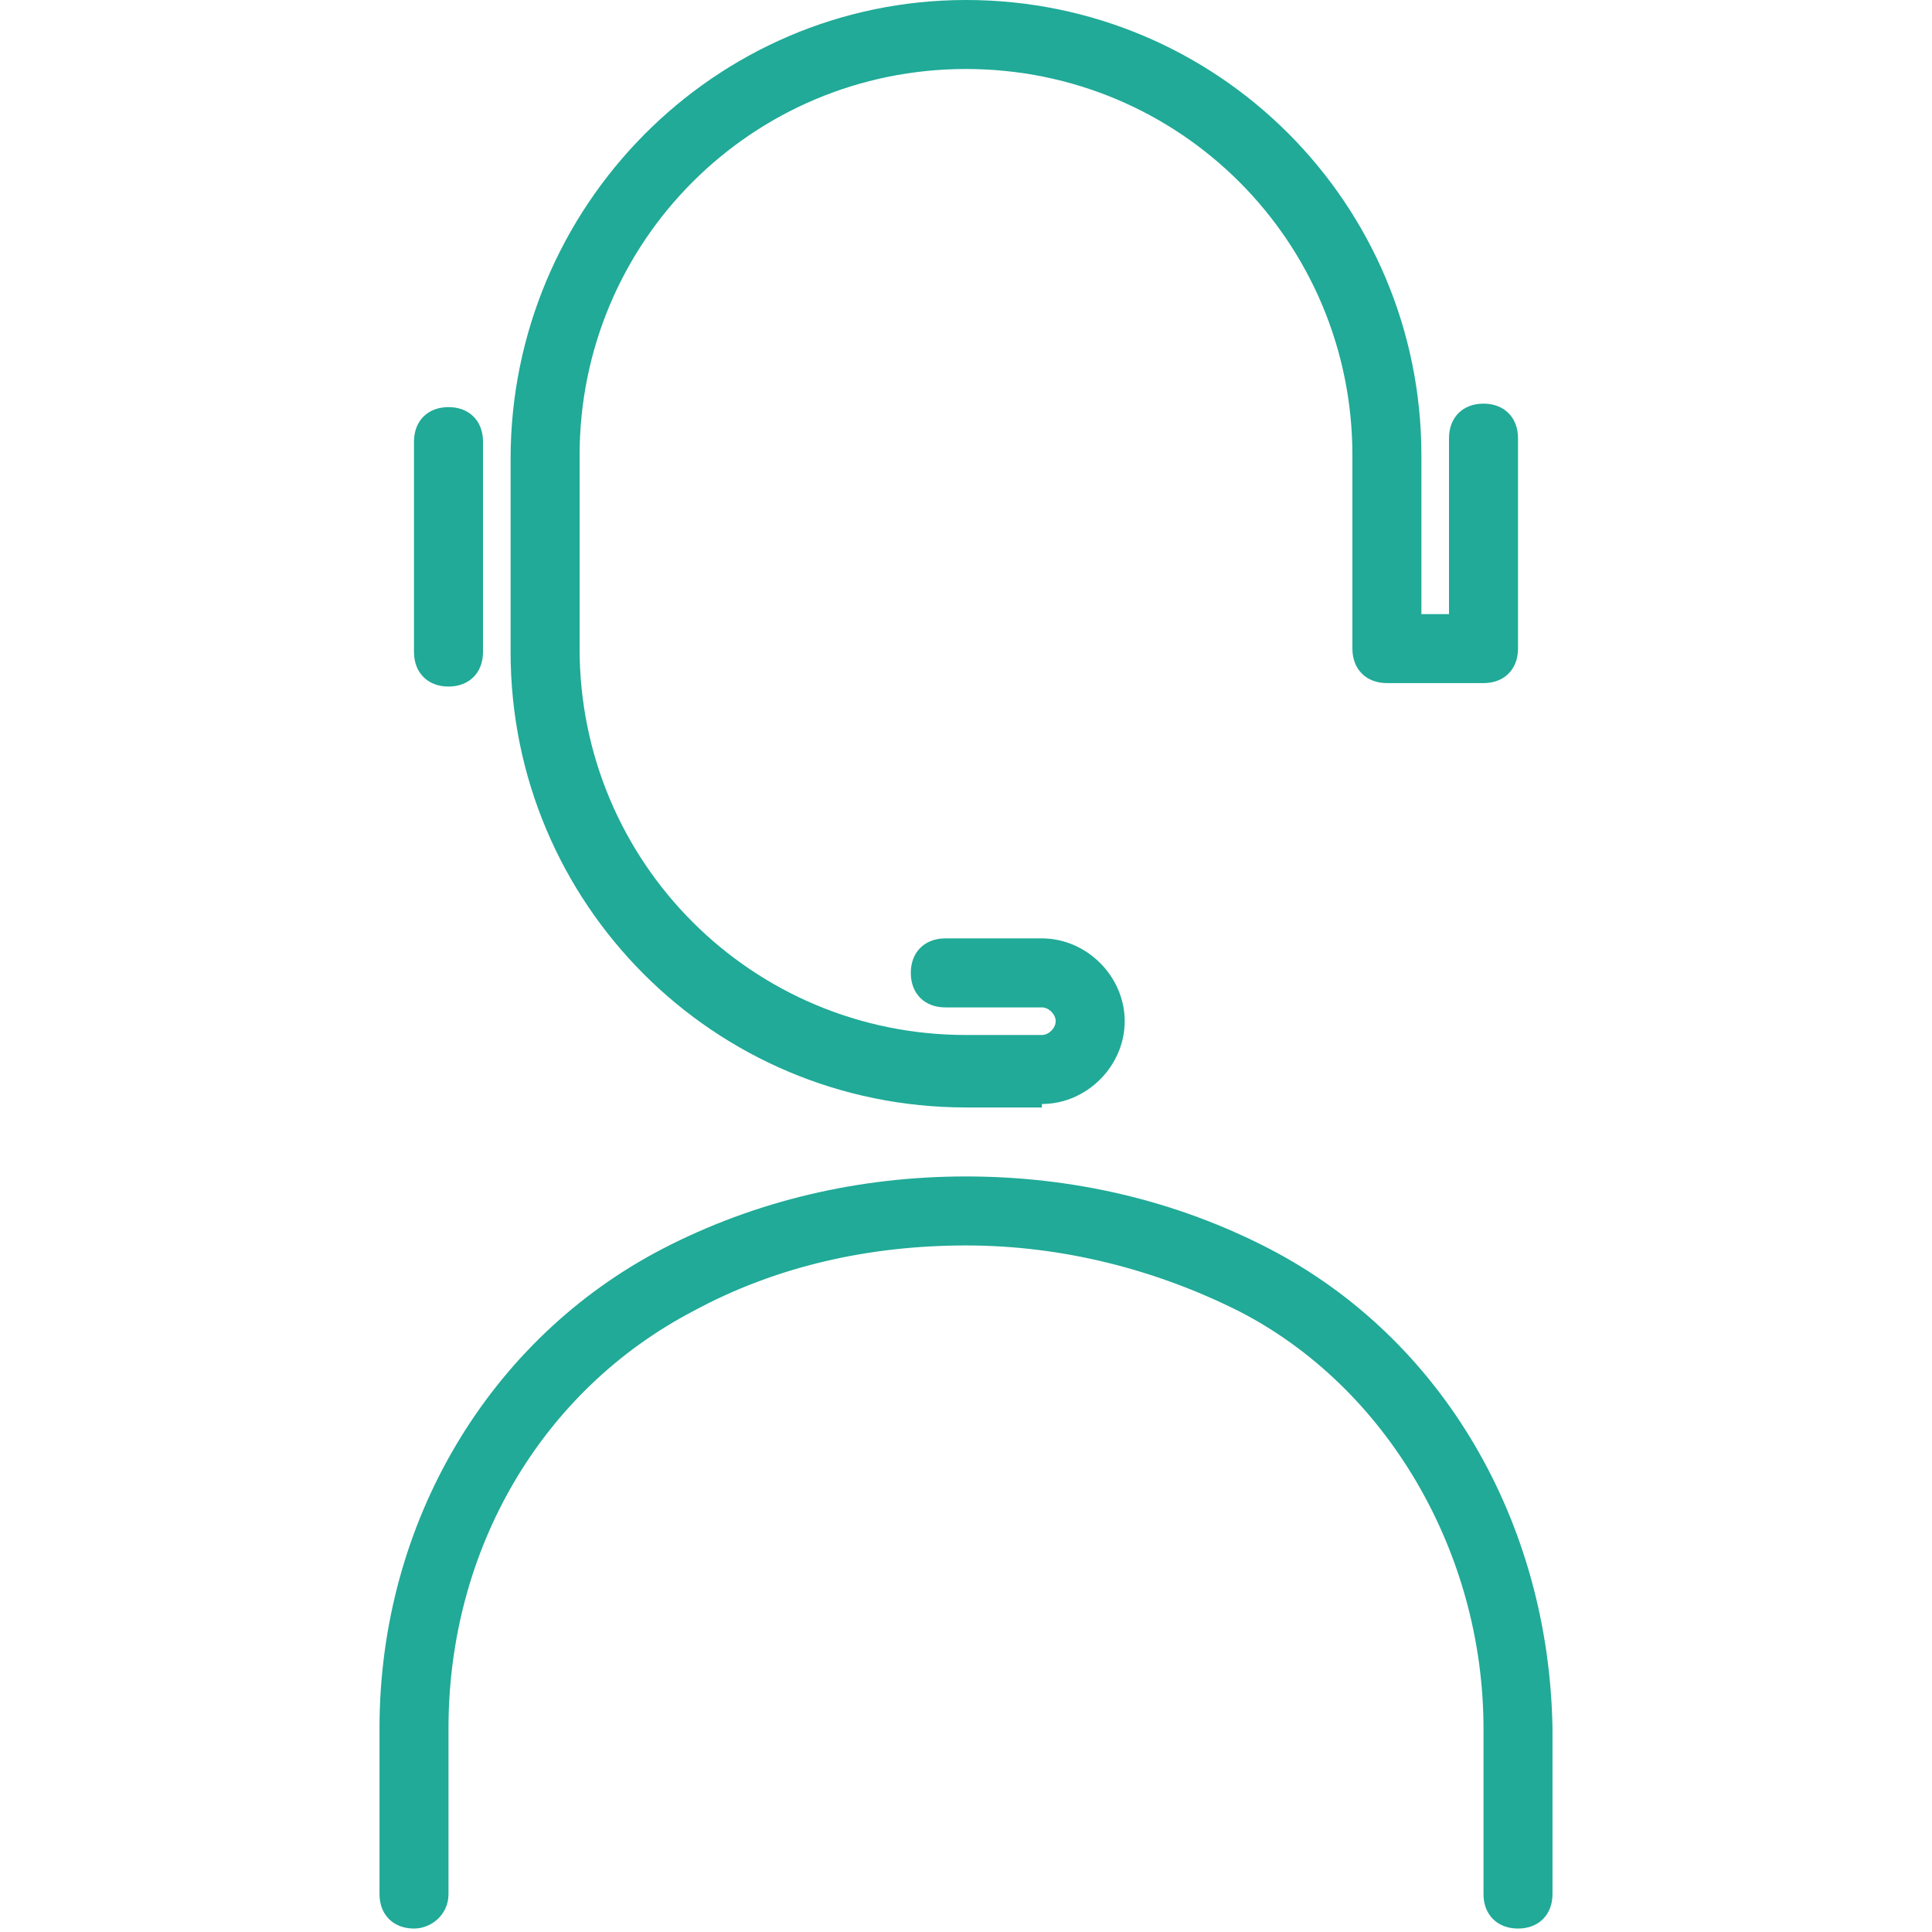
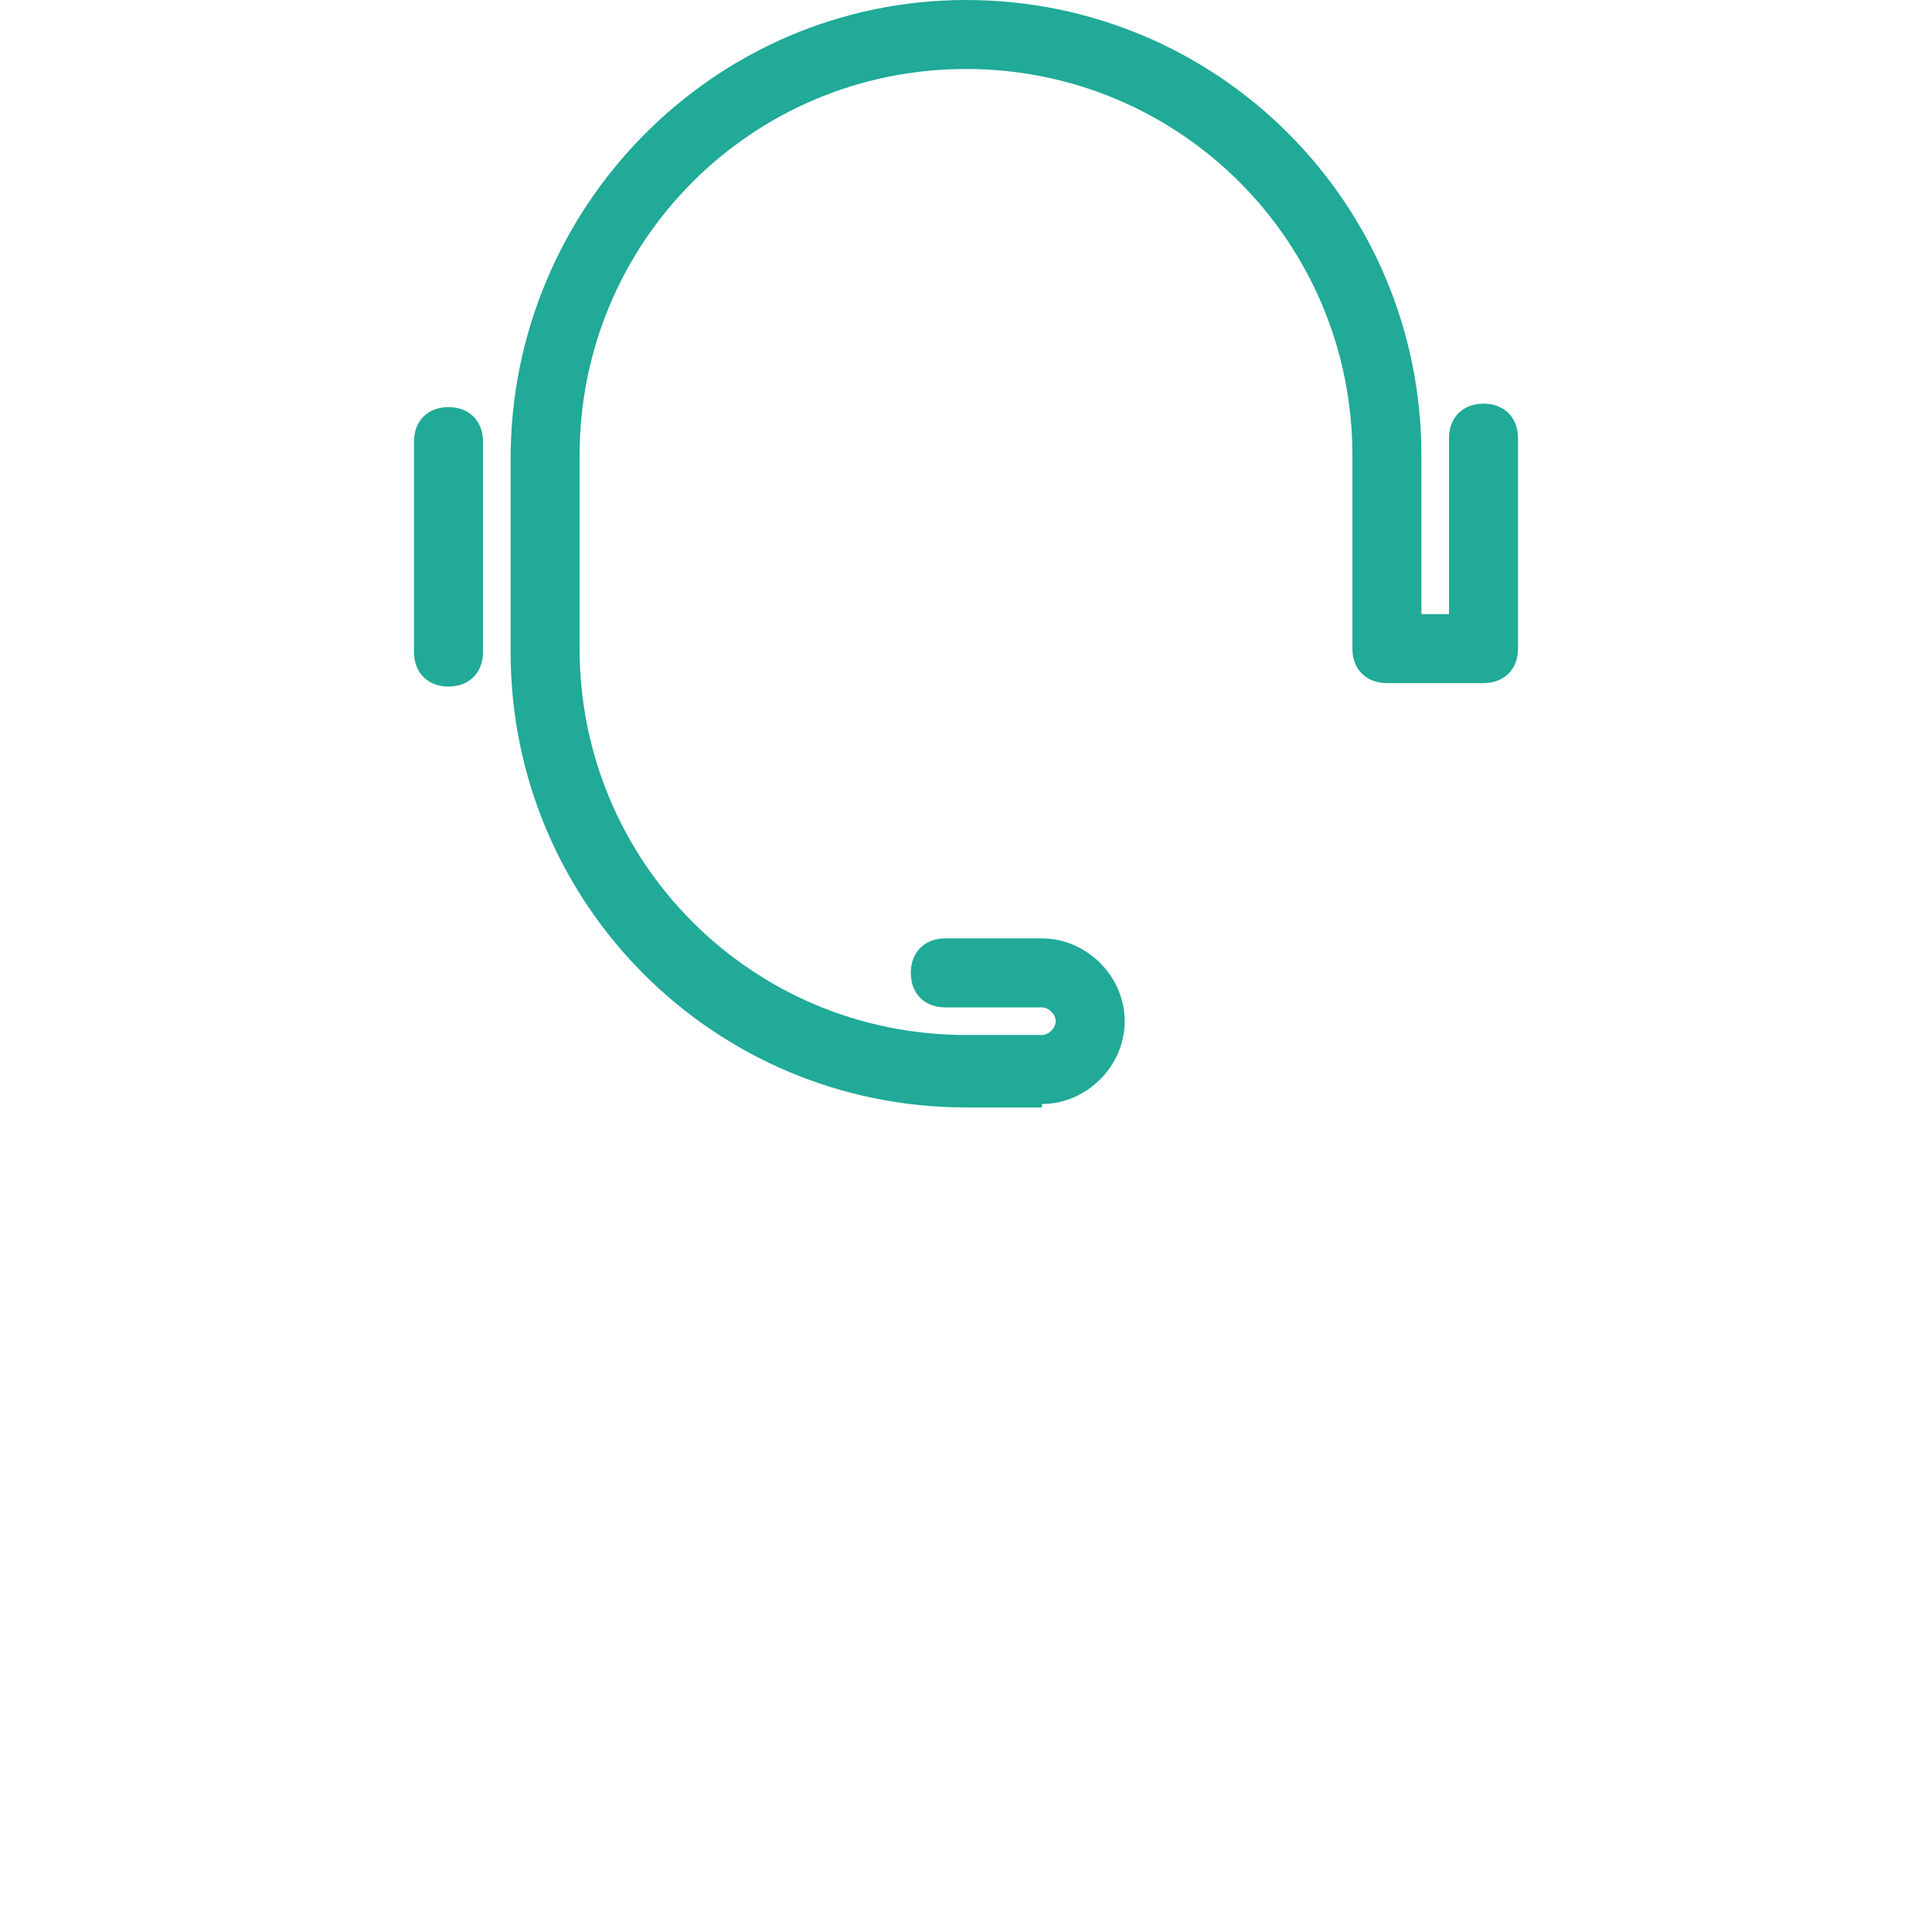
<svg xmlns="http://www.w3.org/2000/svg" version="1.1" viewBox="0 0 56 56">
  <defs>
    <style>
      .cls-1 {
        fill: #20aa97;
      }
    </style>
  </defs>
  <g>
    <g id="Layer_1">
      <path class="cls-1" d="M13,19.9c-.6,0-1-.4-1-1v-6.1c0-.6.4-1,1-1s1,.4,1,1v6.1c0,.6-.4,1-1,1Z" />
      <path class="cls-1" d="M30.2,32.1h-2.2c-7.3,0-13.2-5.9-13.2-13.2v-5.6C14.8,6,20.7,0,28,0s13.2,5.9,13.2,13.2v4.6h.8v-5.1c0-.6.4-1,1-1s1,.4,1,1v6.1c0,.6-.4,1-1,1h-2.8c-.6,0-1-.4-1-1v-5.6c0-6.2-5-11.2-11.2-11.2s-11.2,5-11.2,11.2v5.6c0,6.2,5,11.2,11.2,11.2h2.2c.2,0,.4-.2.4-.4s-.2-.4-.4-.4h-2.8c-.6,0-1-.4-1-1s.4-1,1-1h2.8c1.3,0,2.4,1.1,2.4,2.4s-1.1,2.4-2.4,2.4Z" />
-       <path class="cls-1" d="M12,55.9h0c-.6,0-1-.4-1-1v-4.8c0-6,3.2-11.3,8.2-13.9,2.7-1.4,5.7-2.1,8.8-2.1s6.1.7,8.8,2.1c5,2.6,8.1,7.9,8.2,13.9v4.8c0,.6-.4,1-1,1s-1-.4-1-1v-4.8c0-5.1-2.8-9.9-7.1-12.1-2.4-1.2-5.1-1.9-7.9-1.9s-5.5.6-7.9,1.9c-4.4,2.3-7.1,6.9-7.1,12.1v4.8c0,.6-.5,1-1,1Z" />
    </g>
  </g>
</svg>